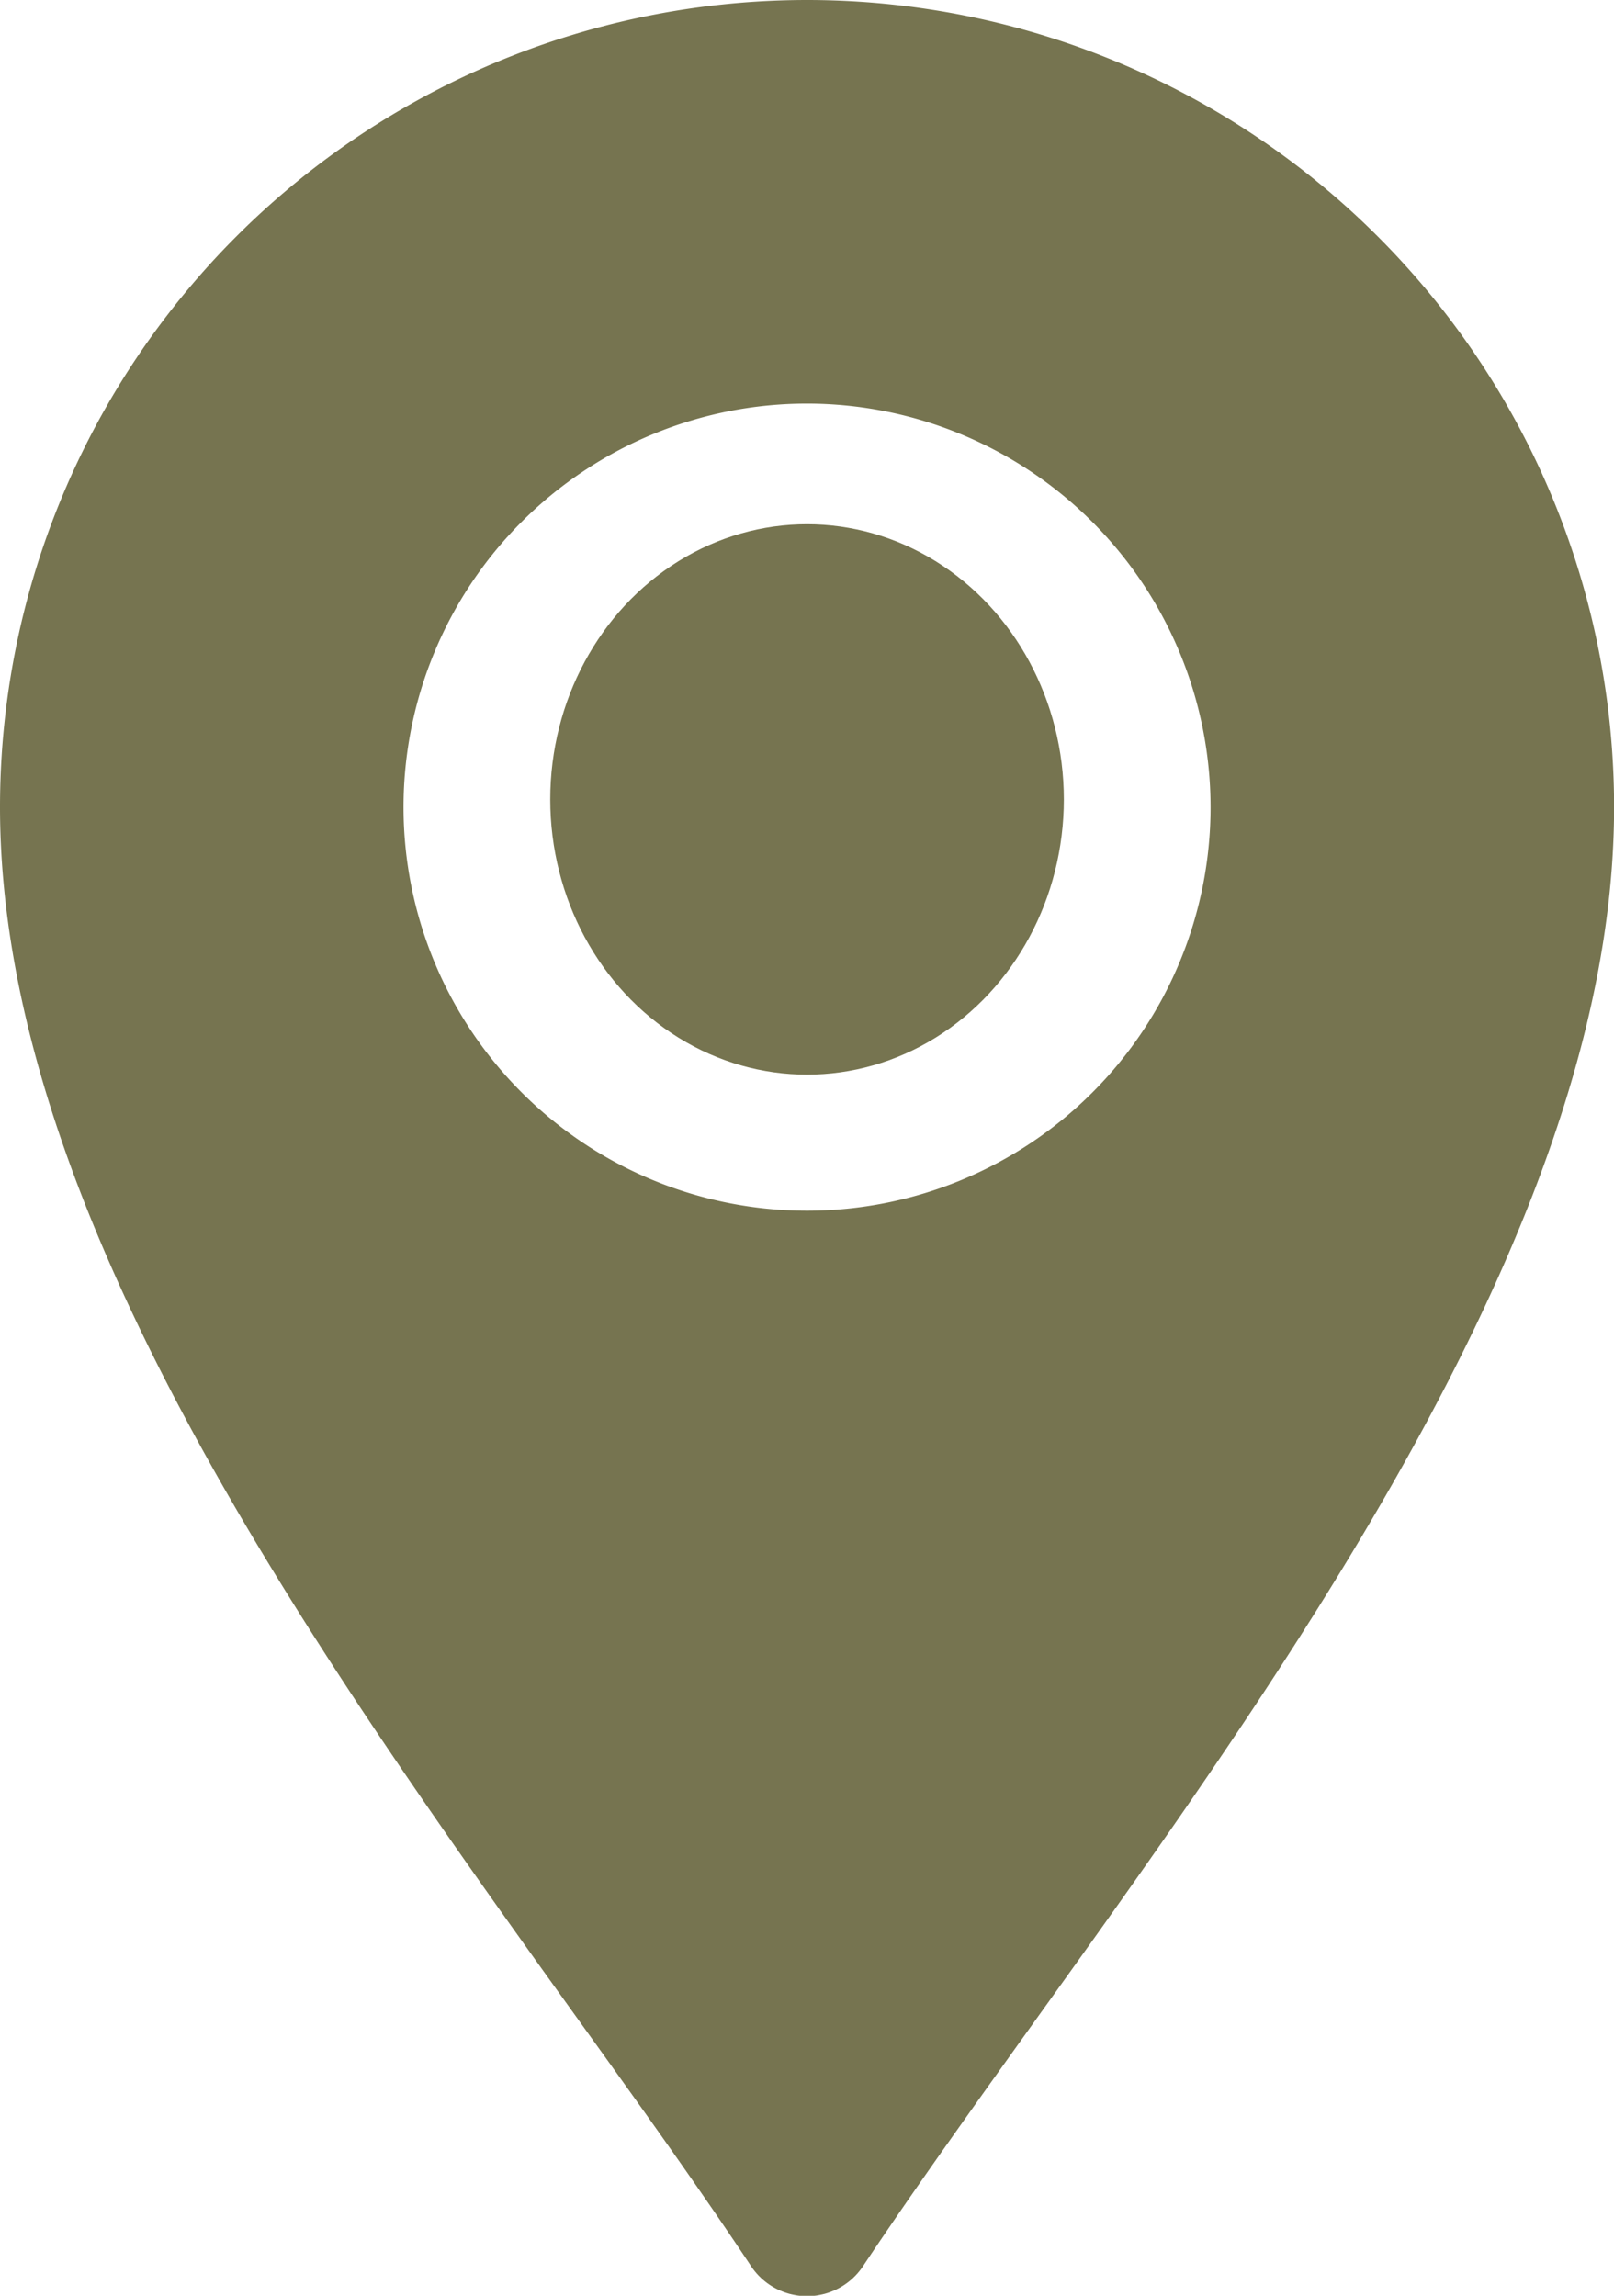
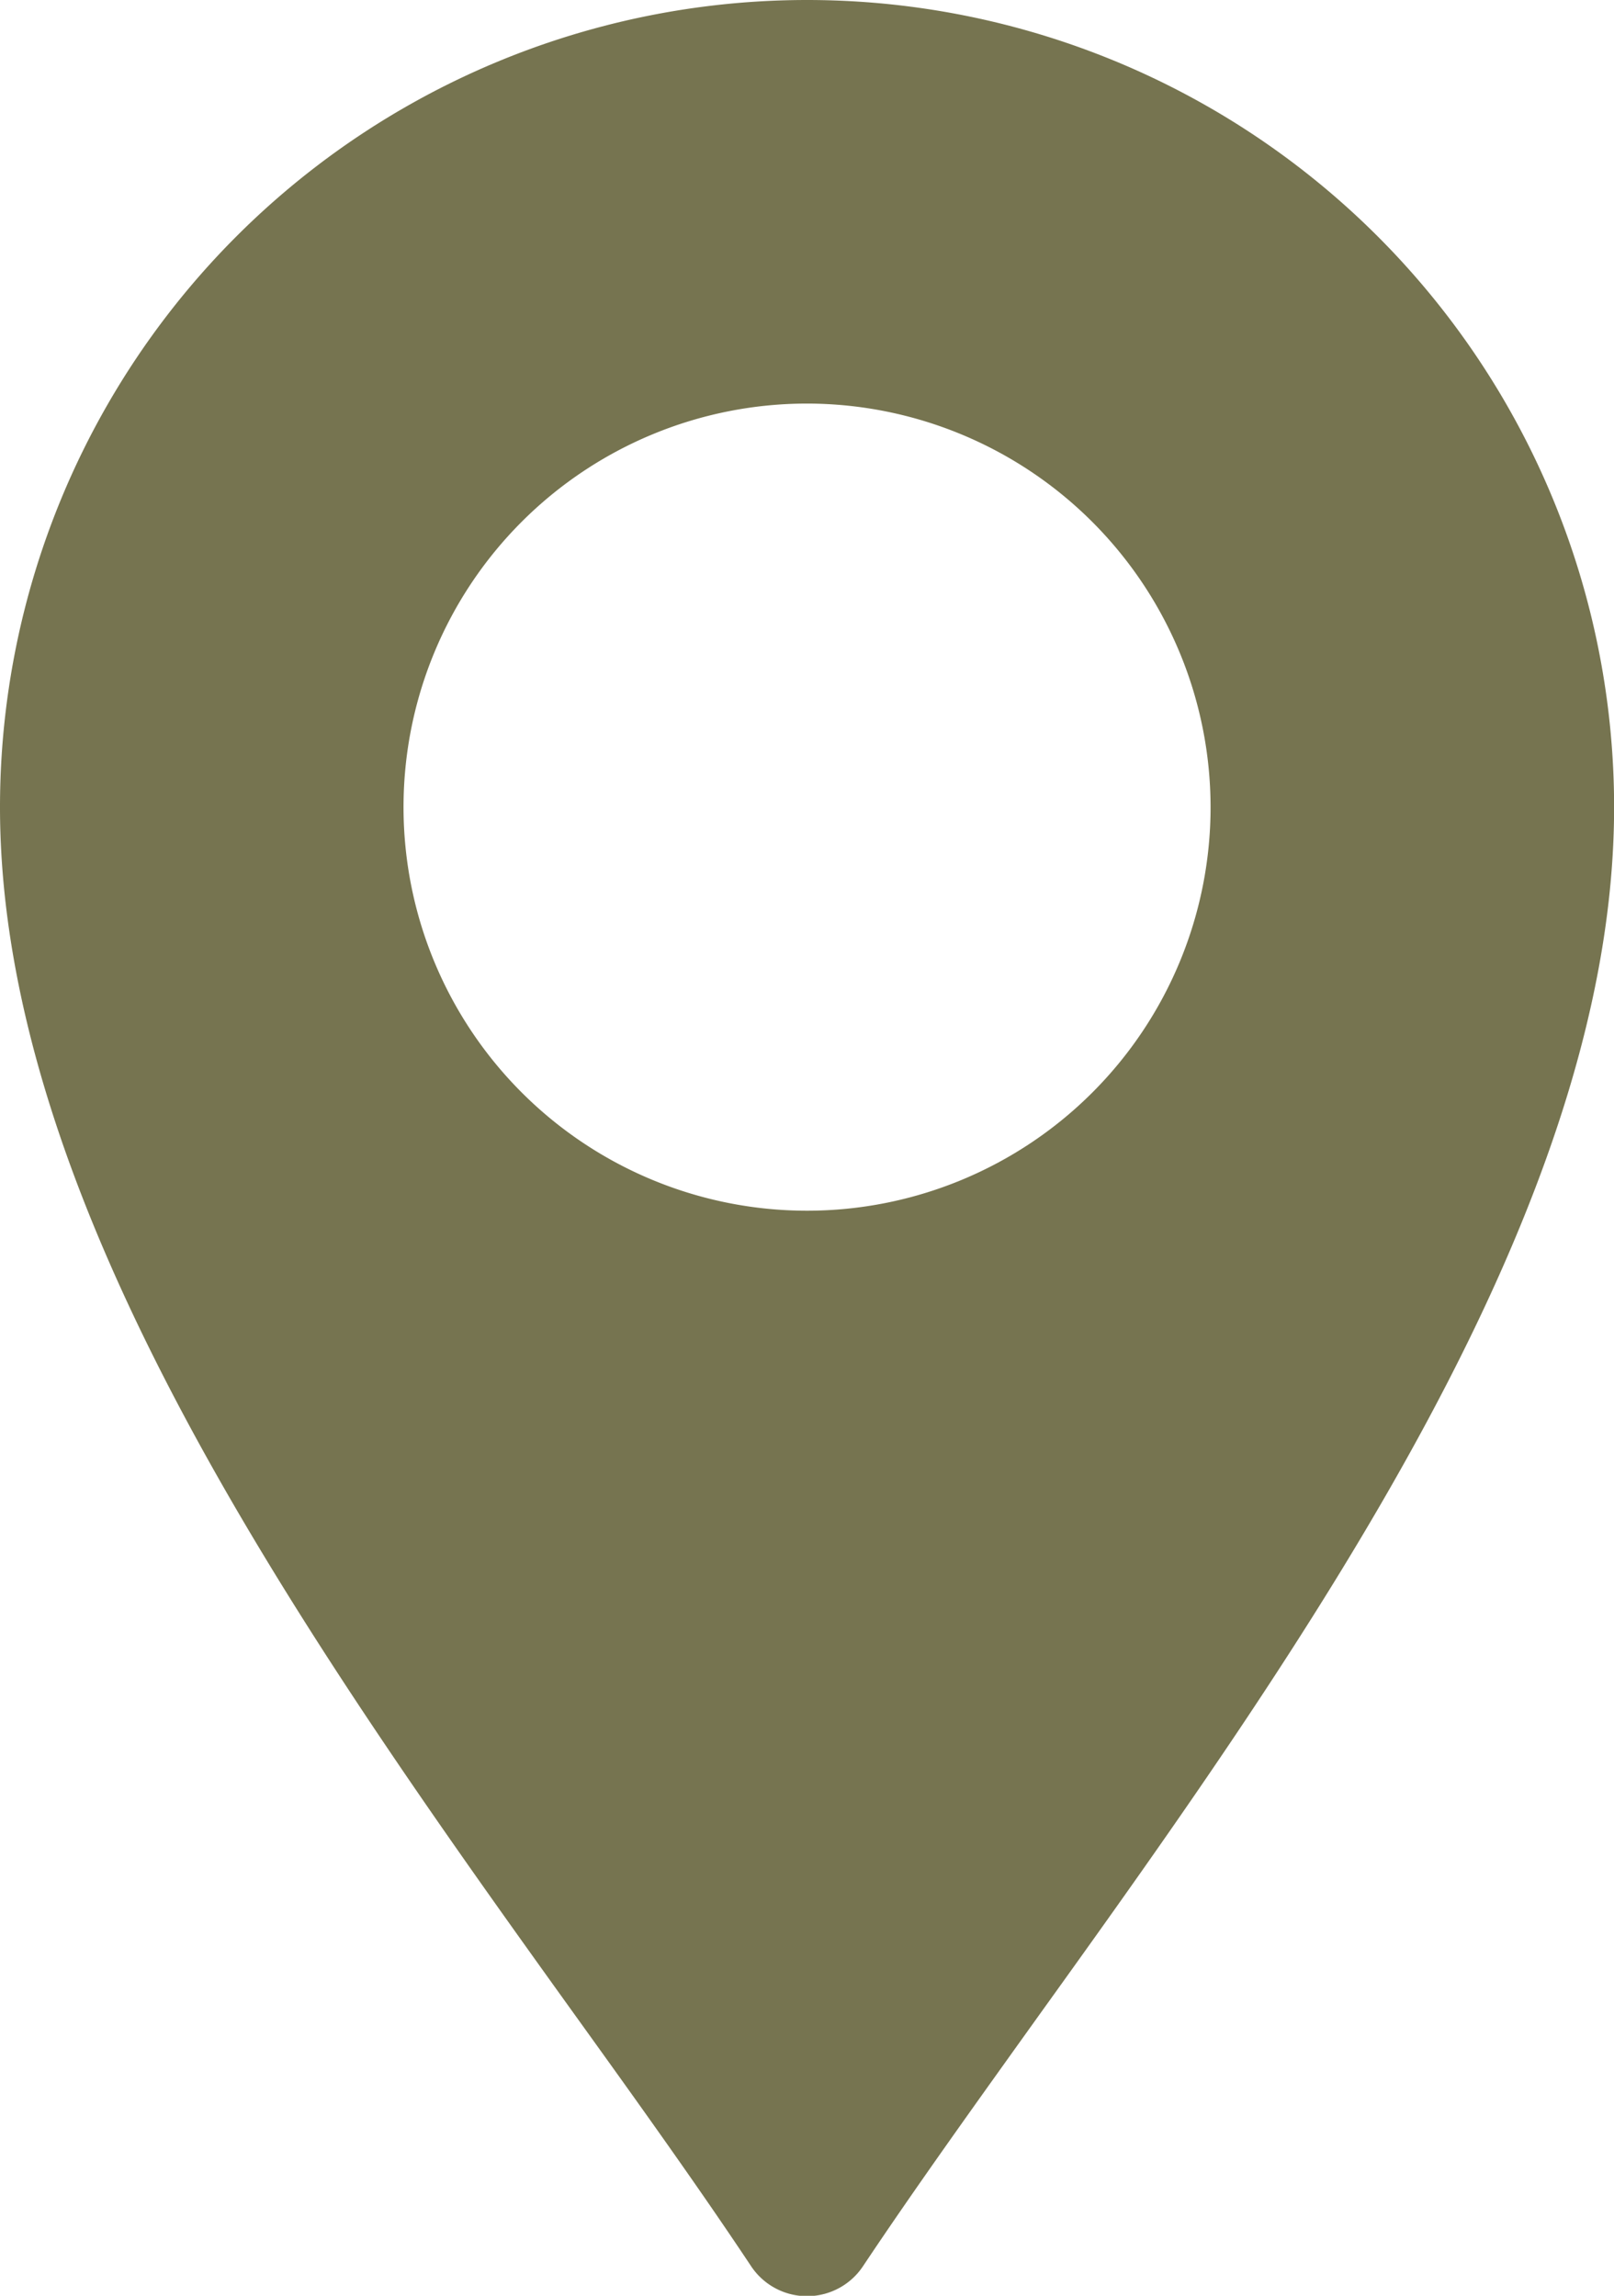
<svg xmlns="http://www.w3.org/2000/svg" width="16.523" height="23.5" viewBox="0 0 16.523 23.5">
  <g id="location" transform="translate(-76)">
    <path id="Path_30351" data-name="Path 30351" d="M76,8.262c0,4.081,3.116,8.509,5.865,12.335.654.909,1.279,1.78,1.824,2.6a.688.688,0,0,0,1.146,0c.545-.817,1.171-1.688,1.824-2.6,2.749-3.826,5.865-8.254,5.865-12.335A8.262,8.262,0,1,0,76,8.262Zm12.393,0a4.131,4.131,0,1,1-4.131-4.131A4.135,4.135,0,0,1,88.393,8.262Z" fill="#767450" />
-     <ellipse id="Ellipse_24" data-name="Ellipse 24" cx="2.629" cy="2.817" rx="2.629" ry="2.817" transform="translate(81.633 5.366)" fill="#767450" />
  </g>
</svg>